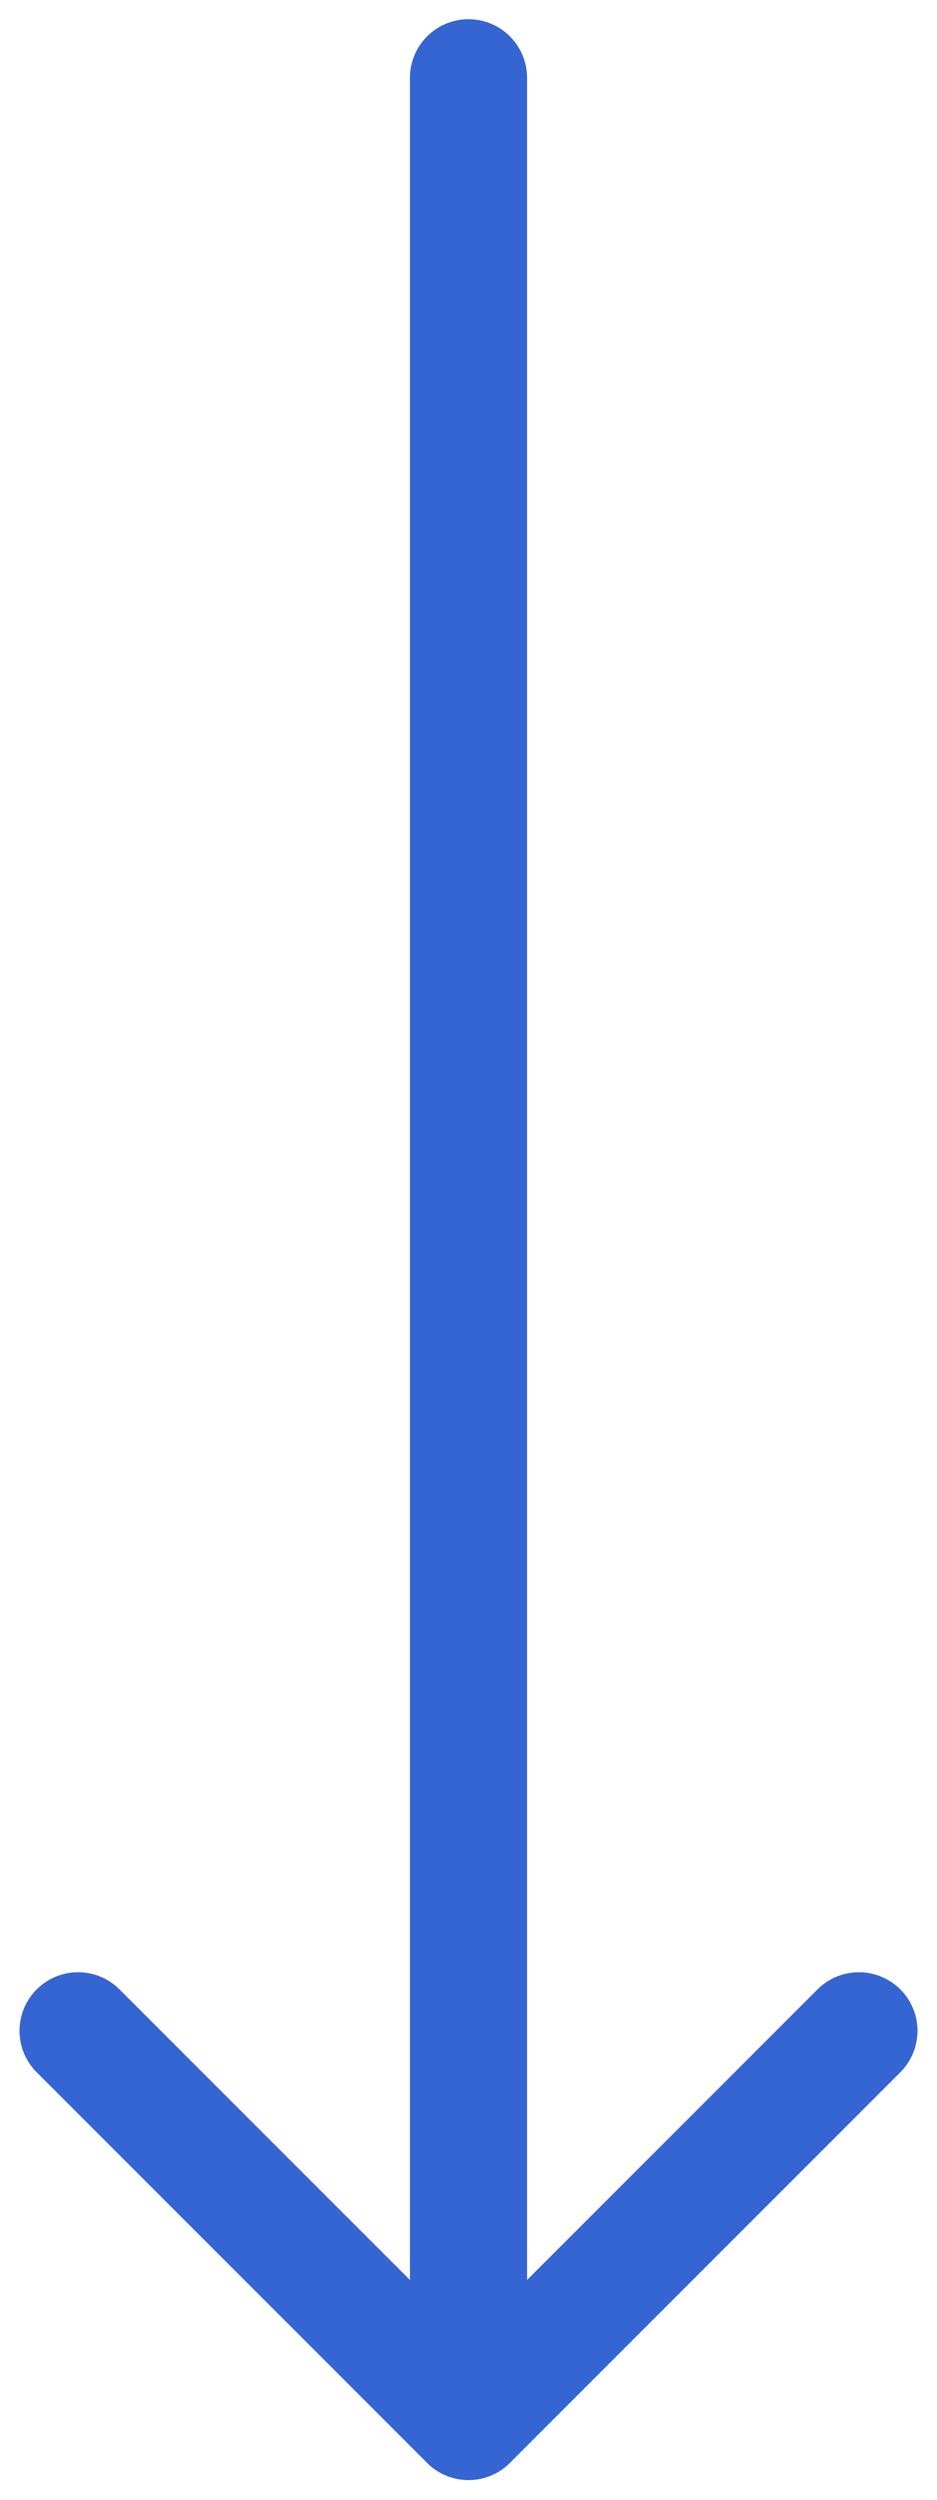
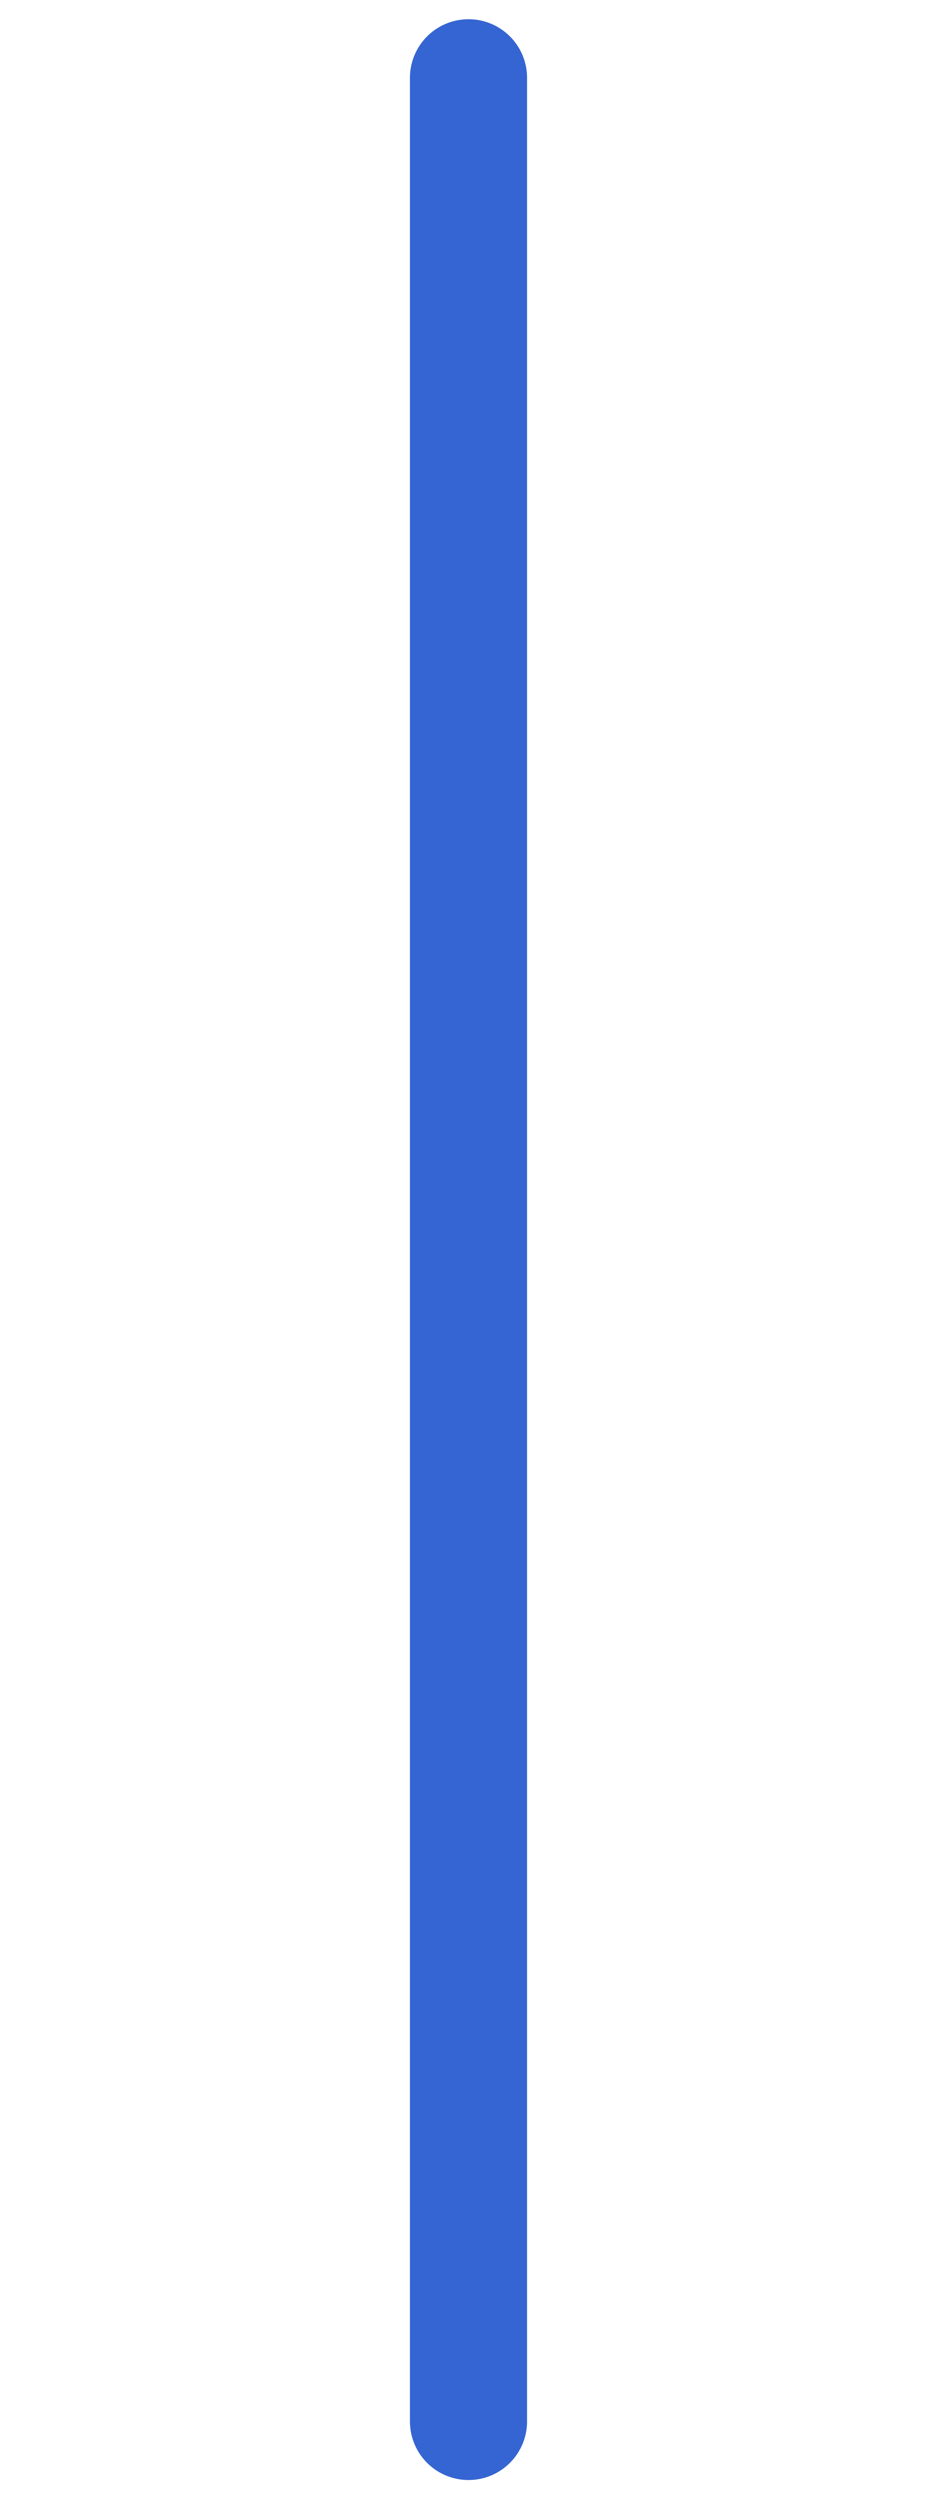
<svg xmlns="http://www.w3.org/2000/svg" width="12" height="32" viewBox="0 0 12 32" fill="none">
  <path d="M6 30.996V0.996" stroke="#3565D2" stroke-width="1.5" stroke-linecap="round" stroke-linejoin="round" />
-   <path d="M1 25.996L6 30.996L11 25.996" stroke="#3565D2" stroke-width="1.5" stroke-linecap="round" stroke-linejoin="round" />
</svg>